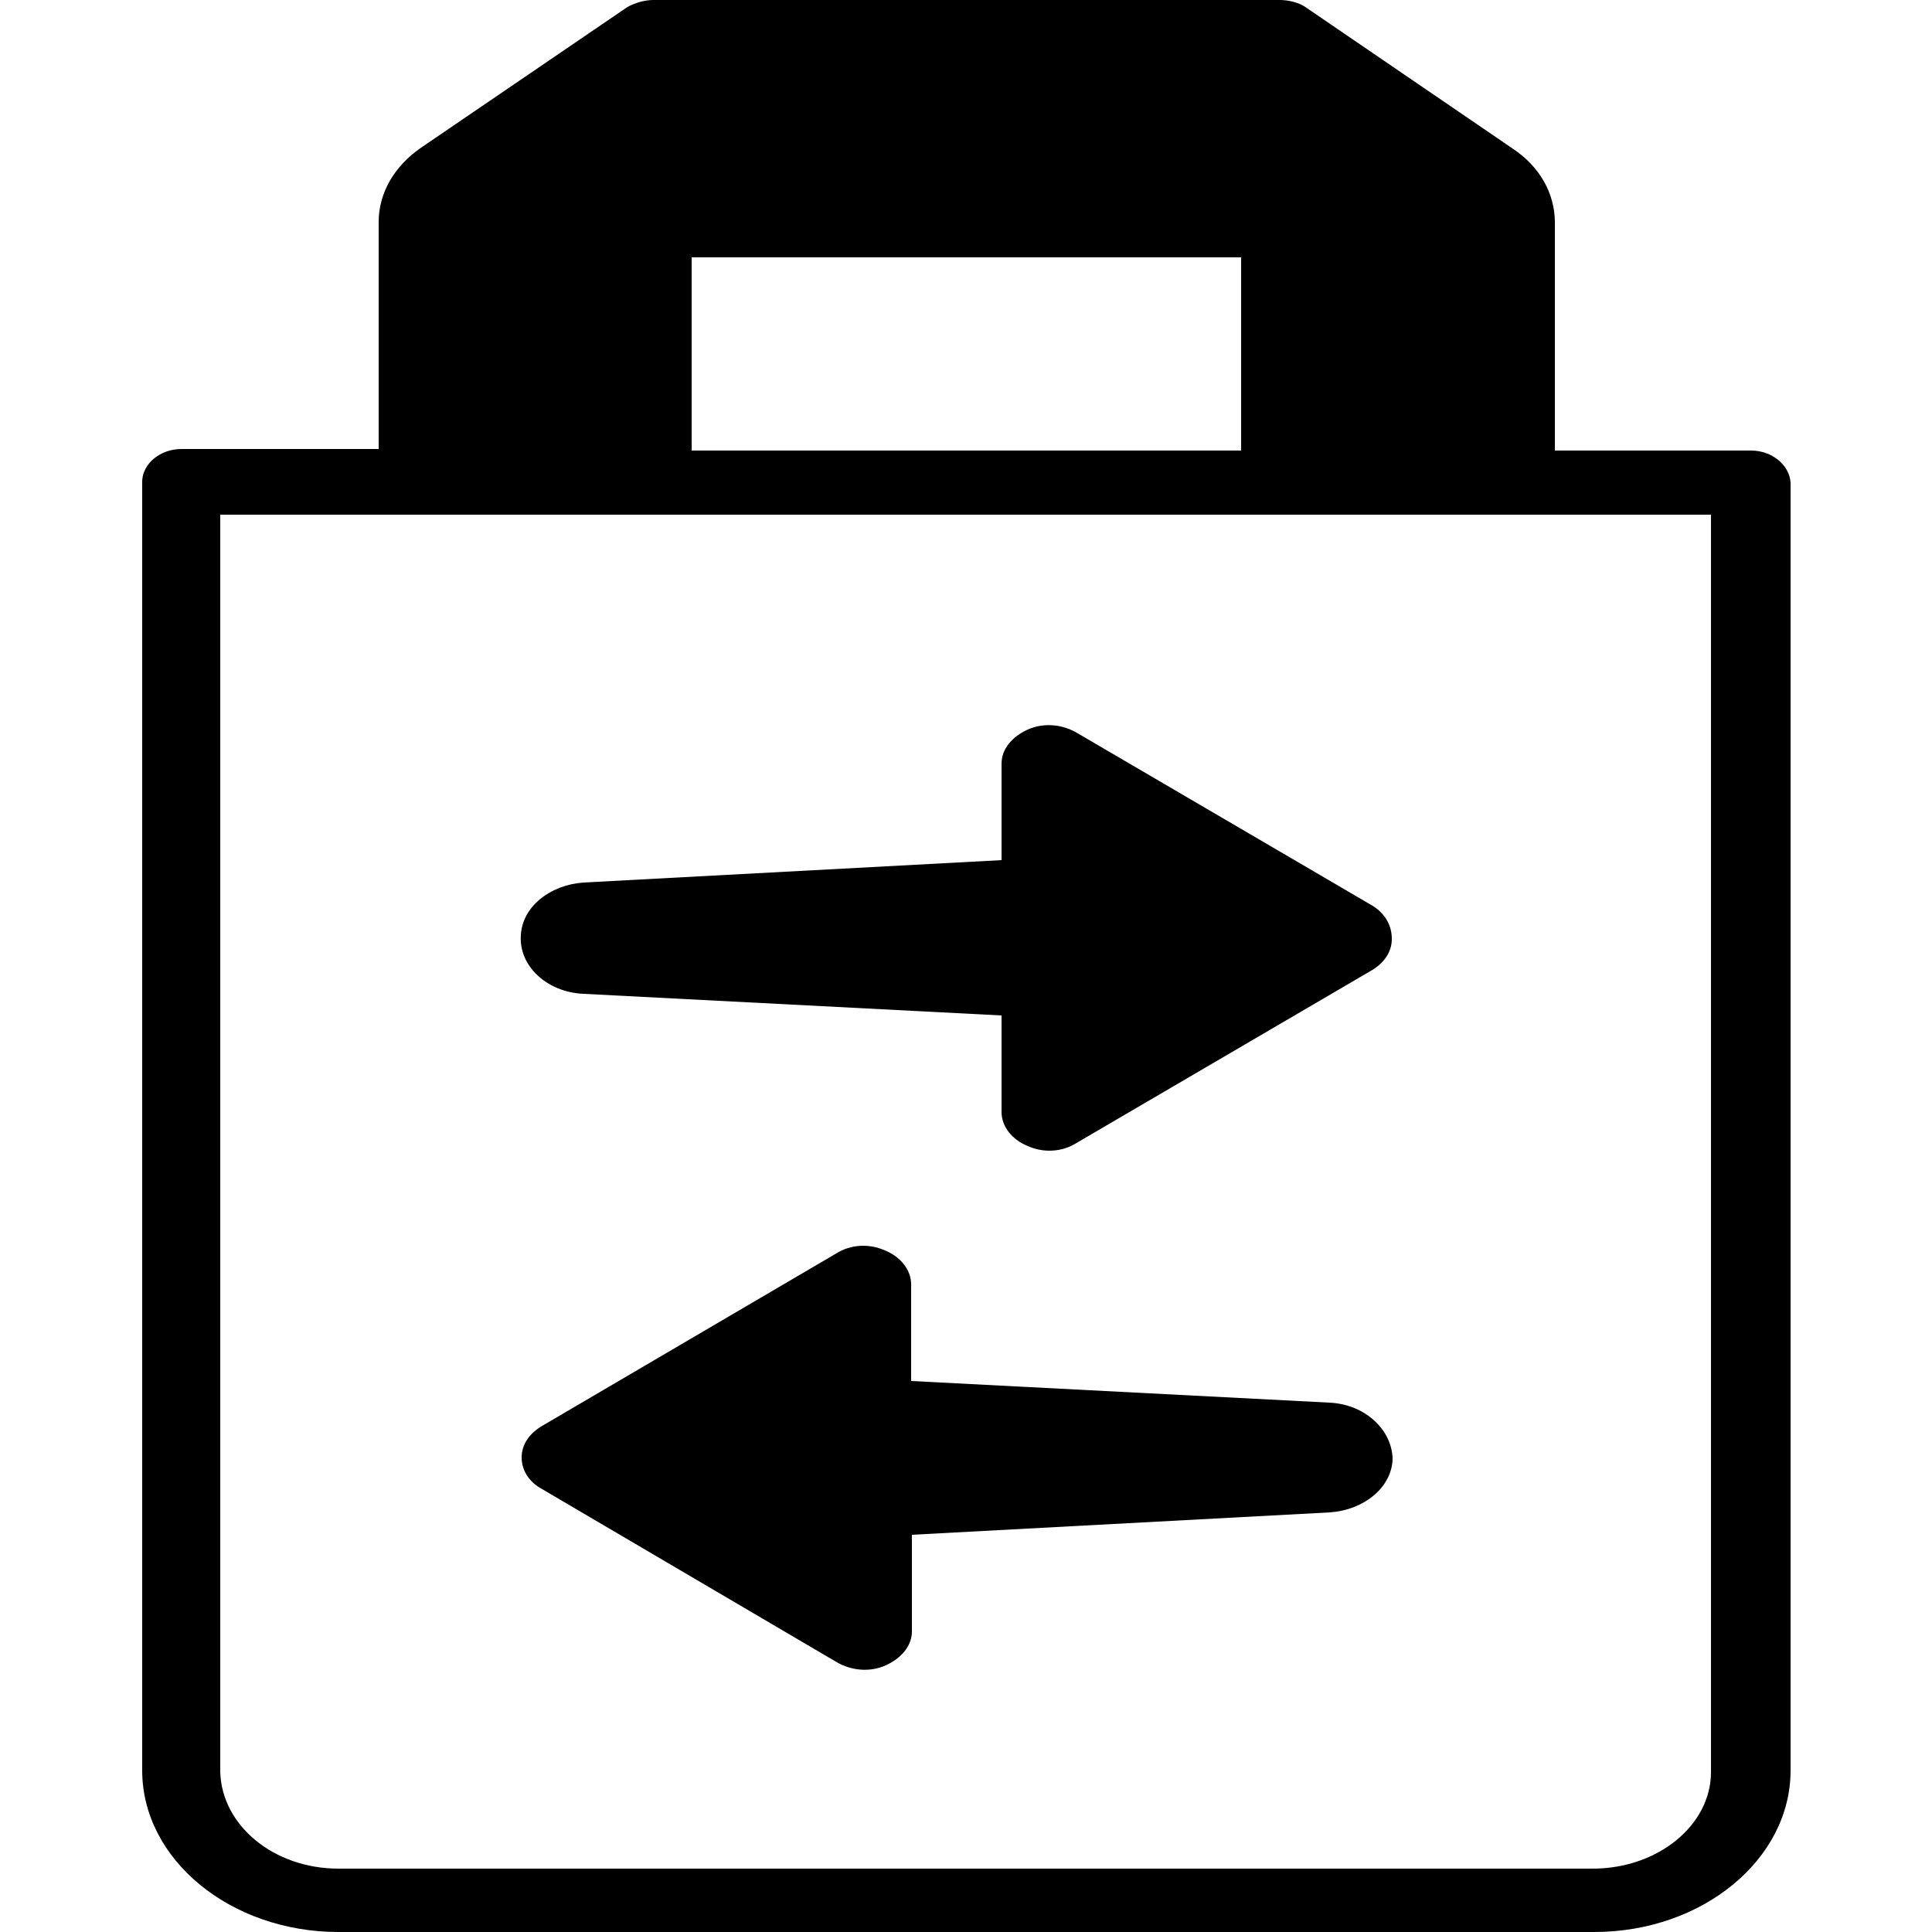
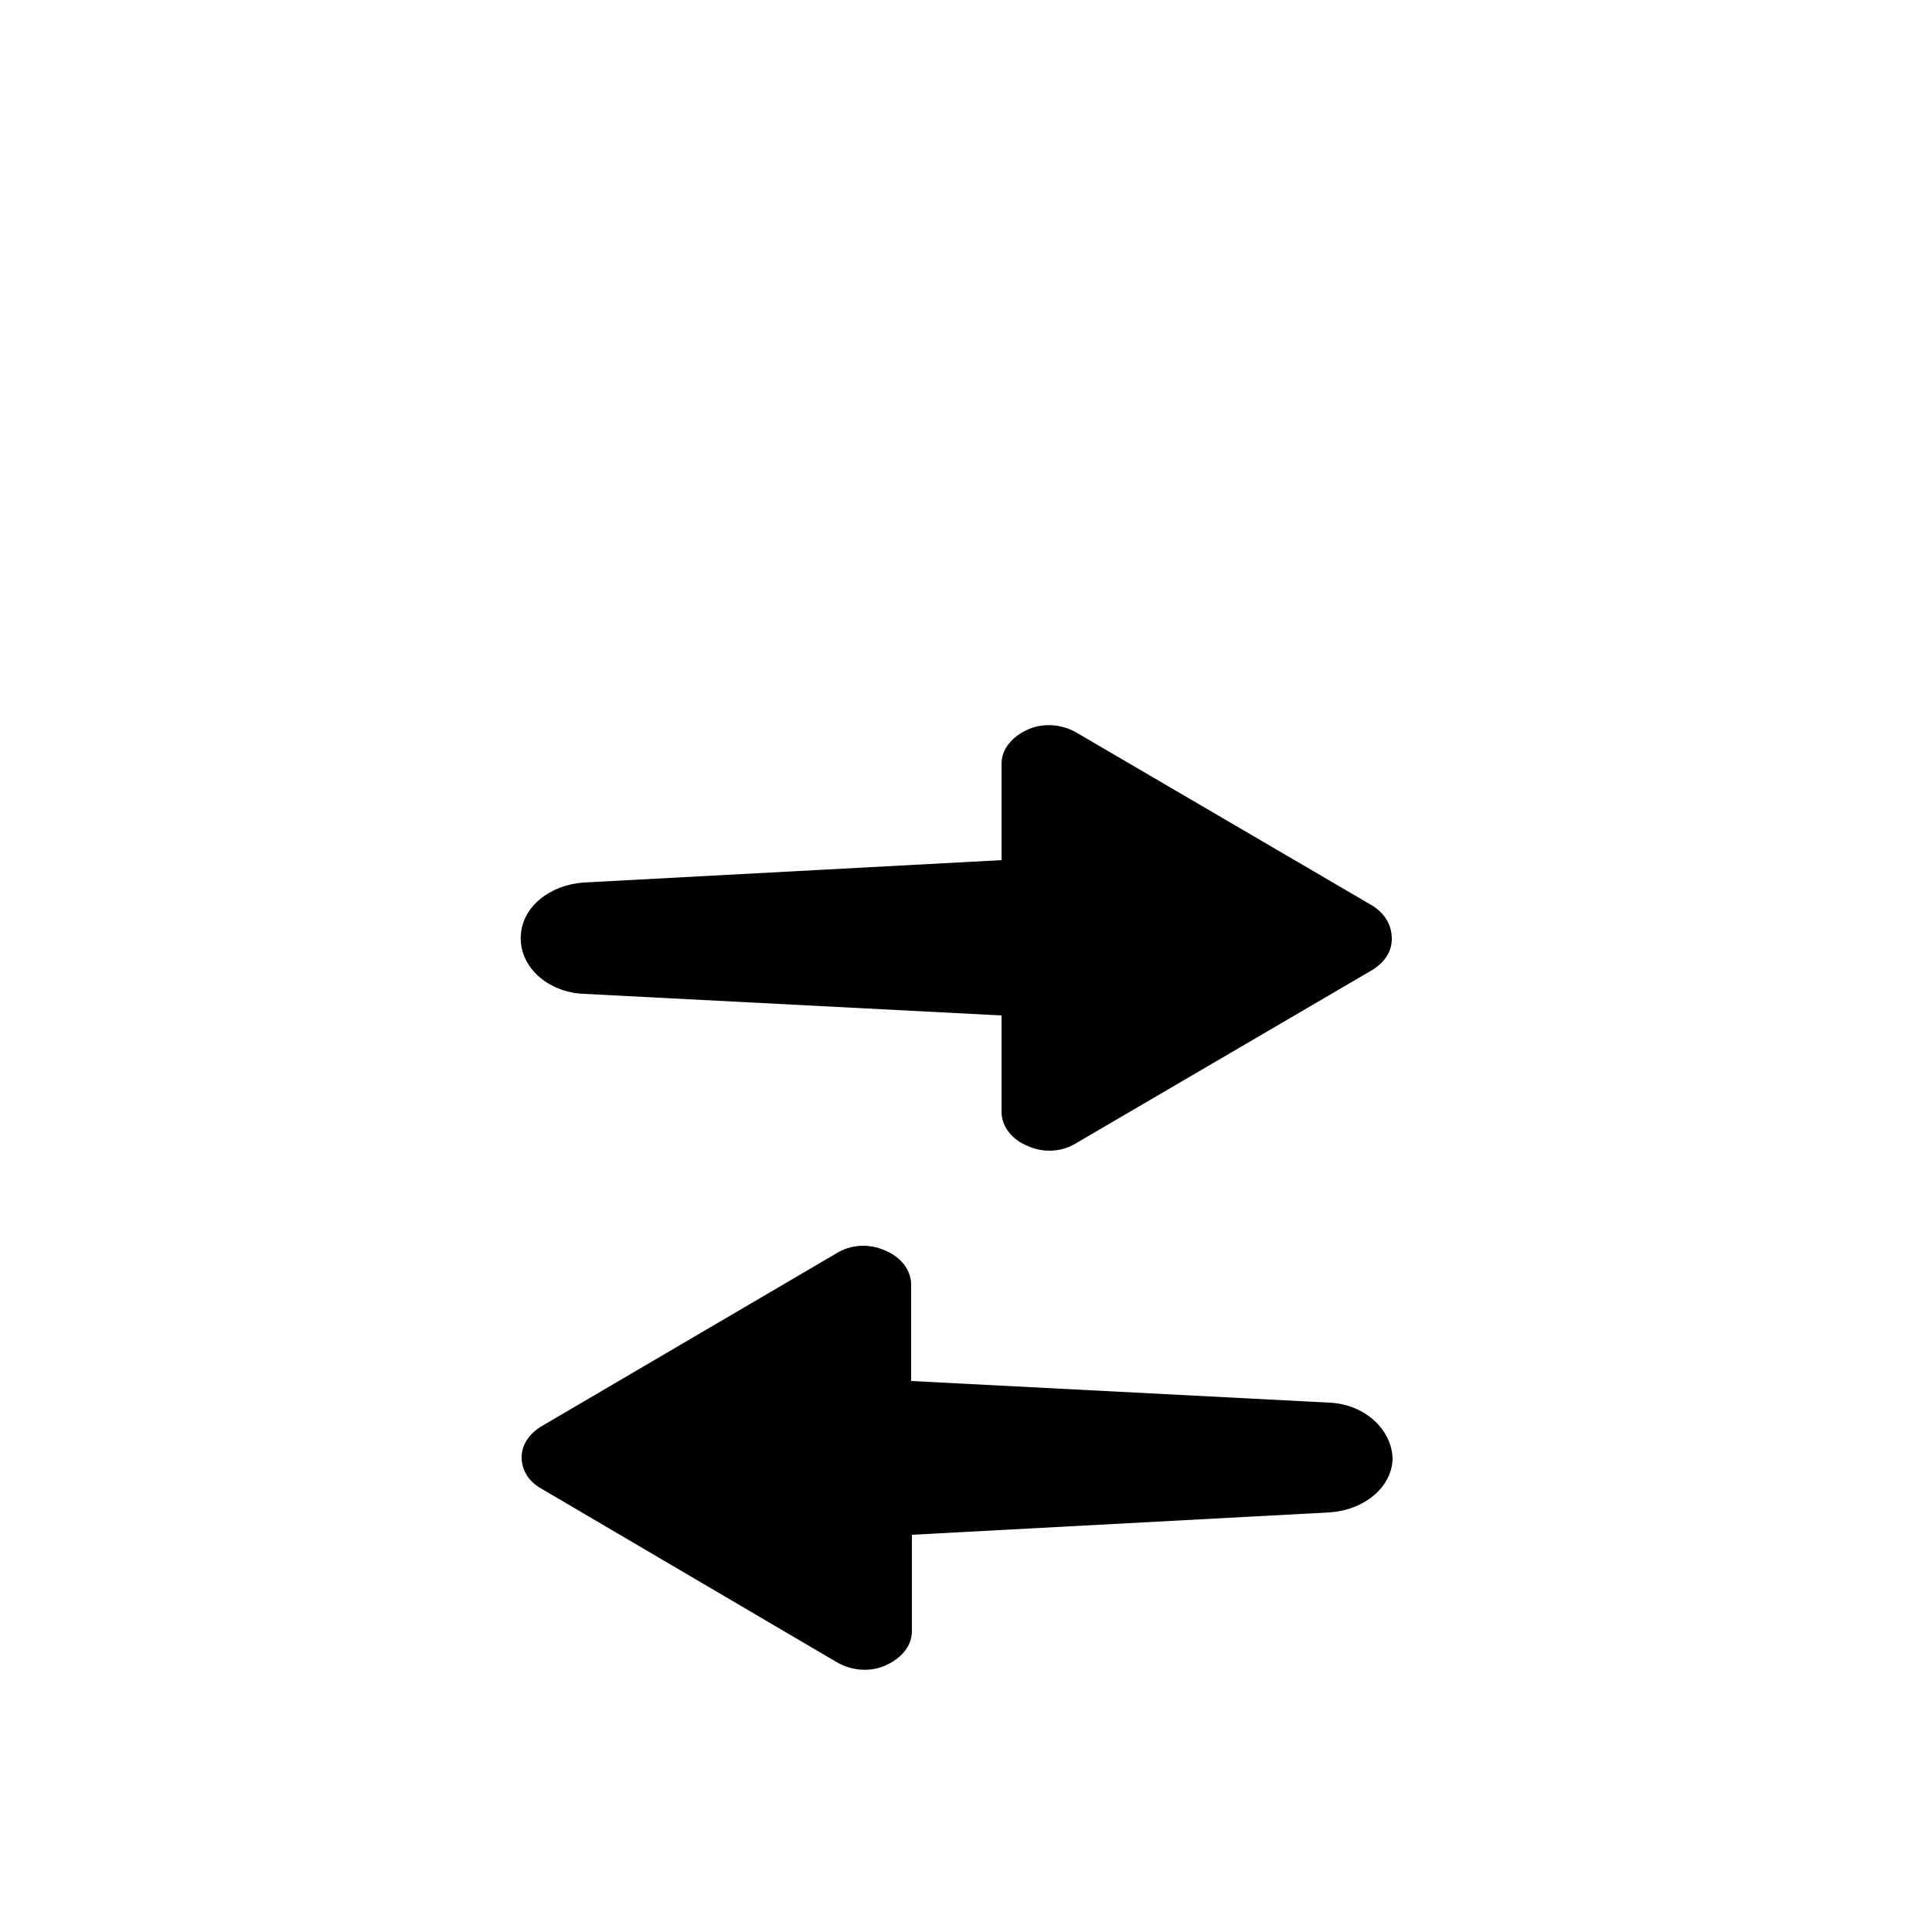
<svg xmlns="http://www.w3.org/2000/svg" version="1.1" width="250" height="250">
  <svg viewBox="0 0 250 250">
-     <path d="m226.6 58.3h-25.4v-29.5c0-3.8-2-7.3-5.5-9.6l-26.8-18.3c-.9-.6-2.2-.9-3.3-.9h-81.1c-1.1 0-2.4.4-3.3.9l-26.7 18.2c-3.5 2.4-5.5 5.9-5.5 9.6v29.4h-25.5c-2.8 0-5 1.9-5.1 4.1v166.9c0 11.5 11.4 20.9 25.4 20.9h162.5c14 0 25.4-9.4 25.4-20.9v-166.6c-.1-2.3-2.4-4.2-5.1-4.2zm-137.1-25h71.1v25h-71.1zm131.9 196c0 6.9-6.9 12.5-15.3 12.5h-162.3c-8.4 0-15.1-5.6-15.3-12.5v-162.7h192.9z" />
    <path d="m177.6 117.2-38.3-22.4c-1.9-1.1-4.3-1.3-6.3-.4s-3.4 2.5-3.4 4.4v12.5l-54.1 2.9c-4.3.3-7.9 3.1-8.1 6.8-.3 4 3.4 7.4 8.1 7.6l54.1 2.8v12.5c0 1.9 1.4 3.6 3.4 4.4 2 .9 4.4.8 6.3-.4l38.3-22.4c1.6-1 2.5-2.4 2.5-4-0-1.8-.9-3.3-2.5-4.3zm-5.6 64.3-54.1-2.8v-12.5c0-1.9-1.4-3.6-3.4-4.4-2-.9-4.4-.8-6.3.4l-38.2 22.4c-1.6 1-2.5 2.4-2.5 4s.9 3.1 2.5 4l38.3 22.5c1.9 1.1 4.3 1.3 6.3.4s3.4-2.5 3.4-4.4v-12.5l54.1-2.9c4.3-.3 7.9-3.1 8.1-6.8 0-3.8-3.5-7.2-8.2-7.4z" />
  </svg>
  <style>@media (prefers-color-scheme: light) { :root { filter: none; } }
@media (prefers-color-scheme: dark) { :root { filter: invert(100%); } }
</style>
</svg>